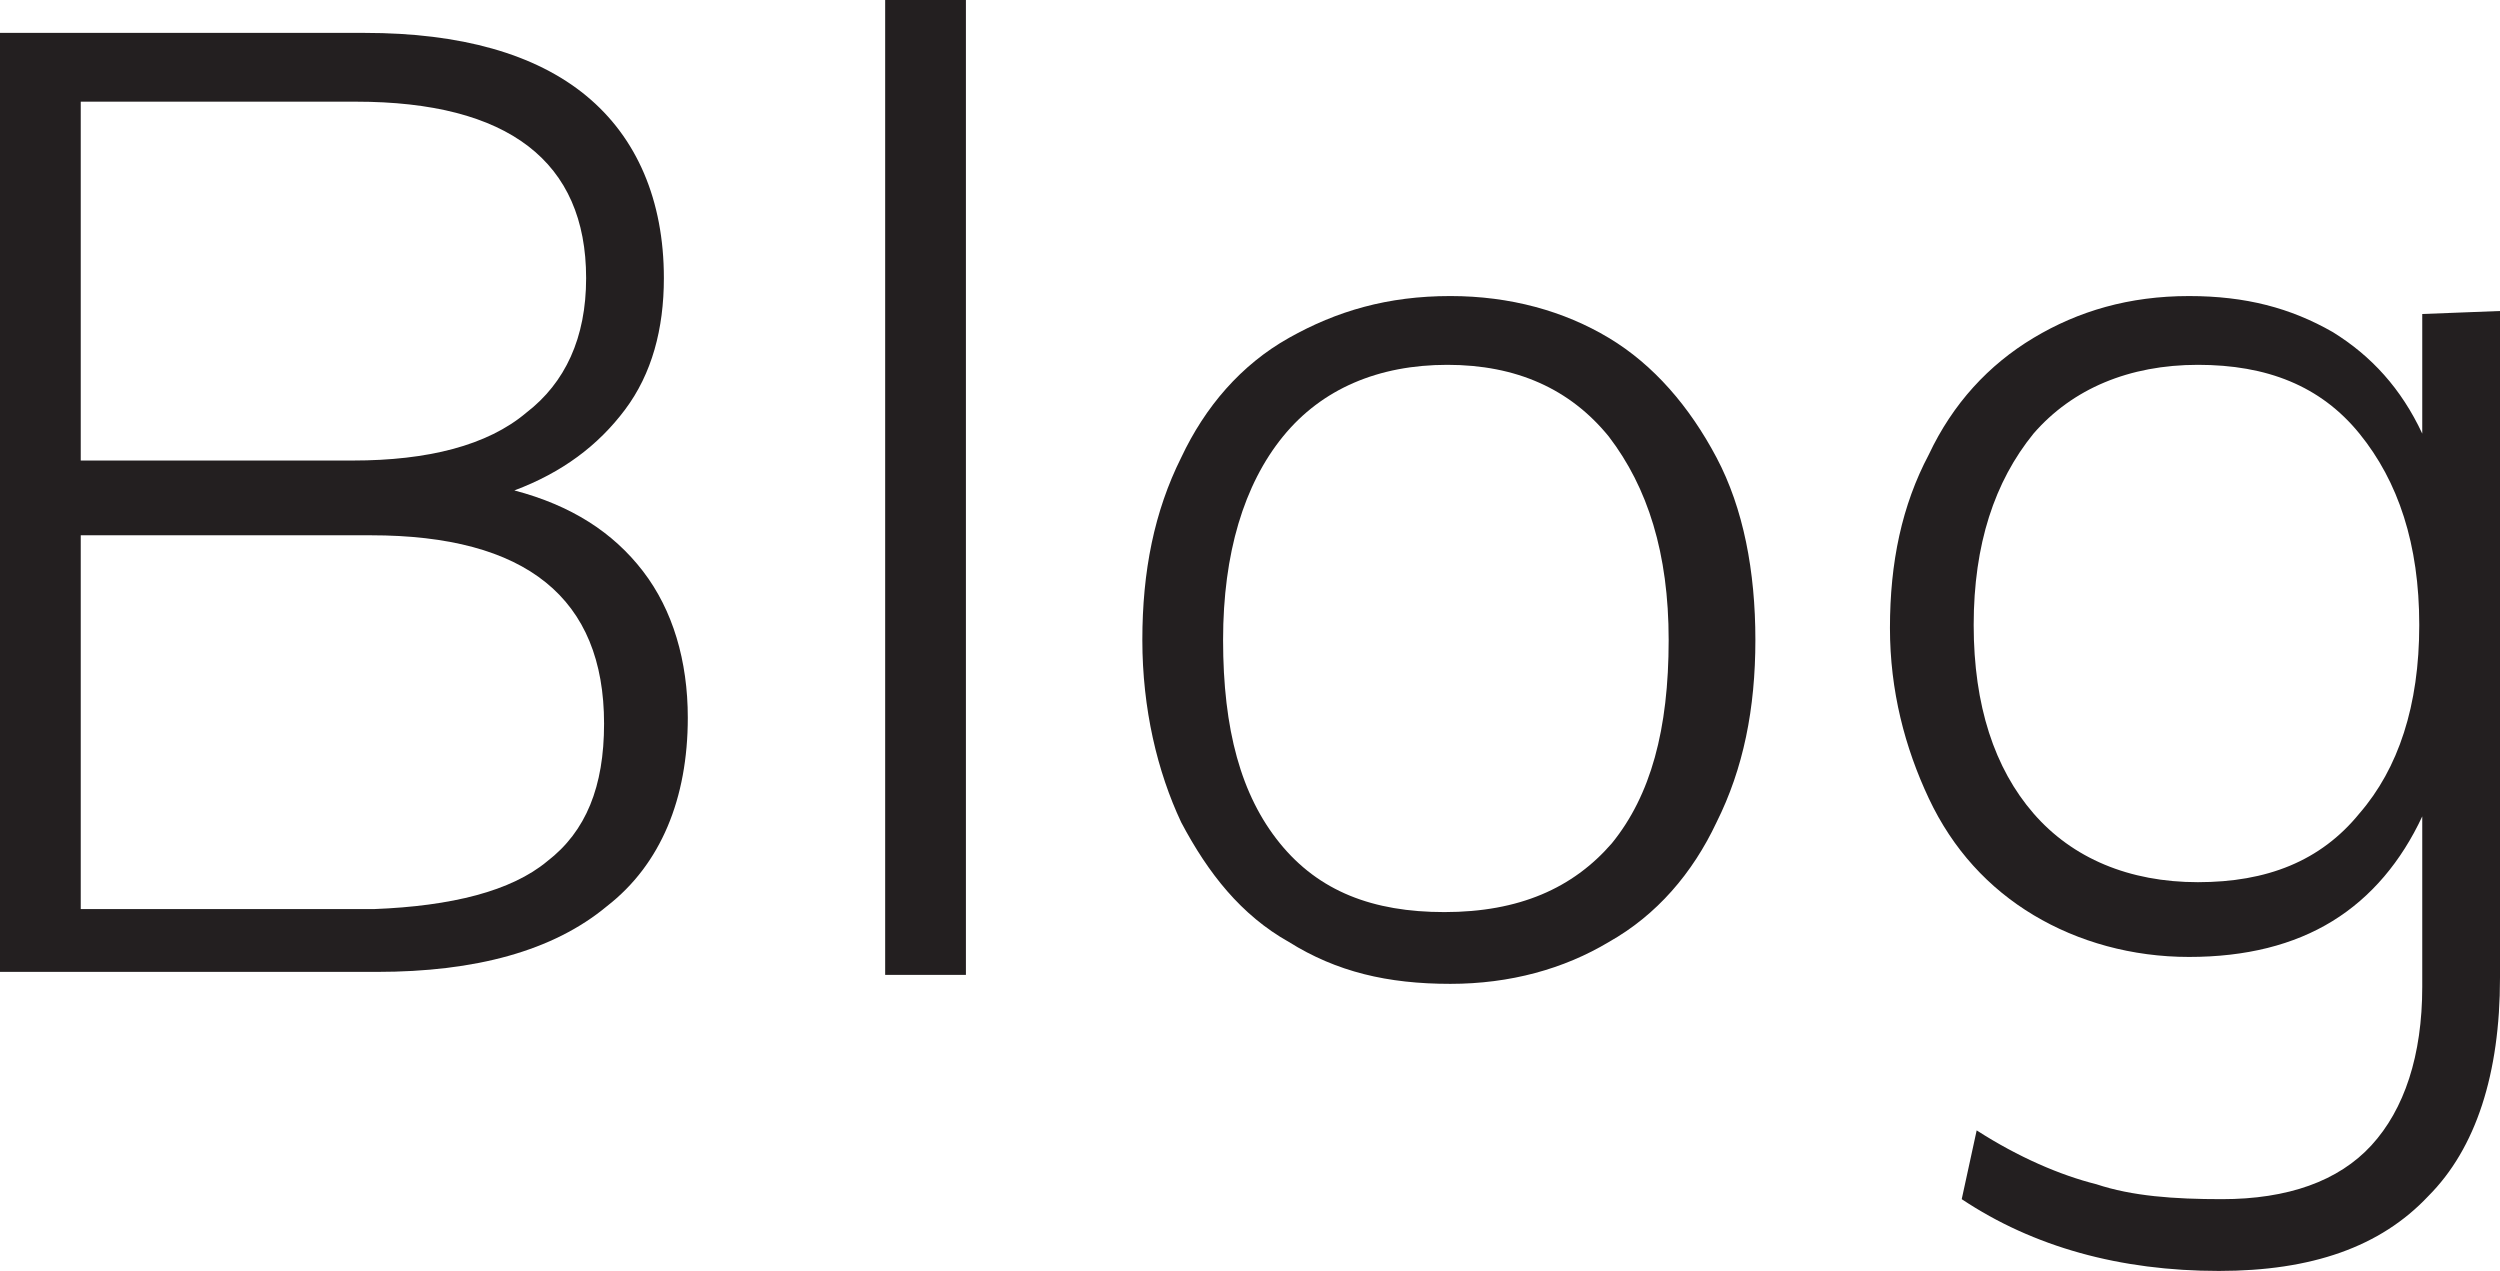
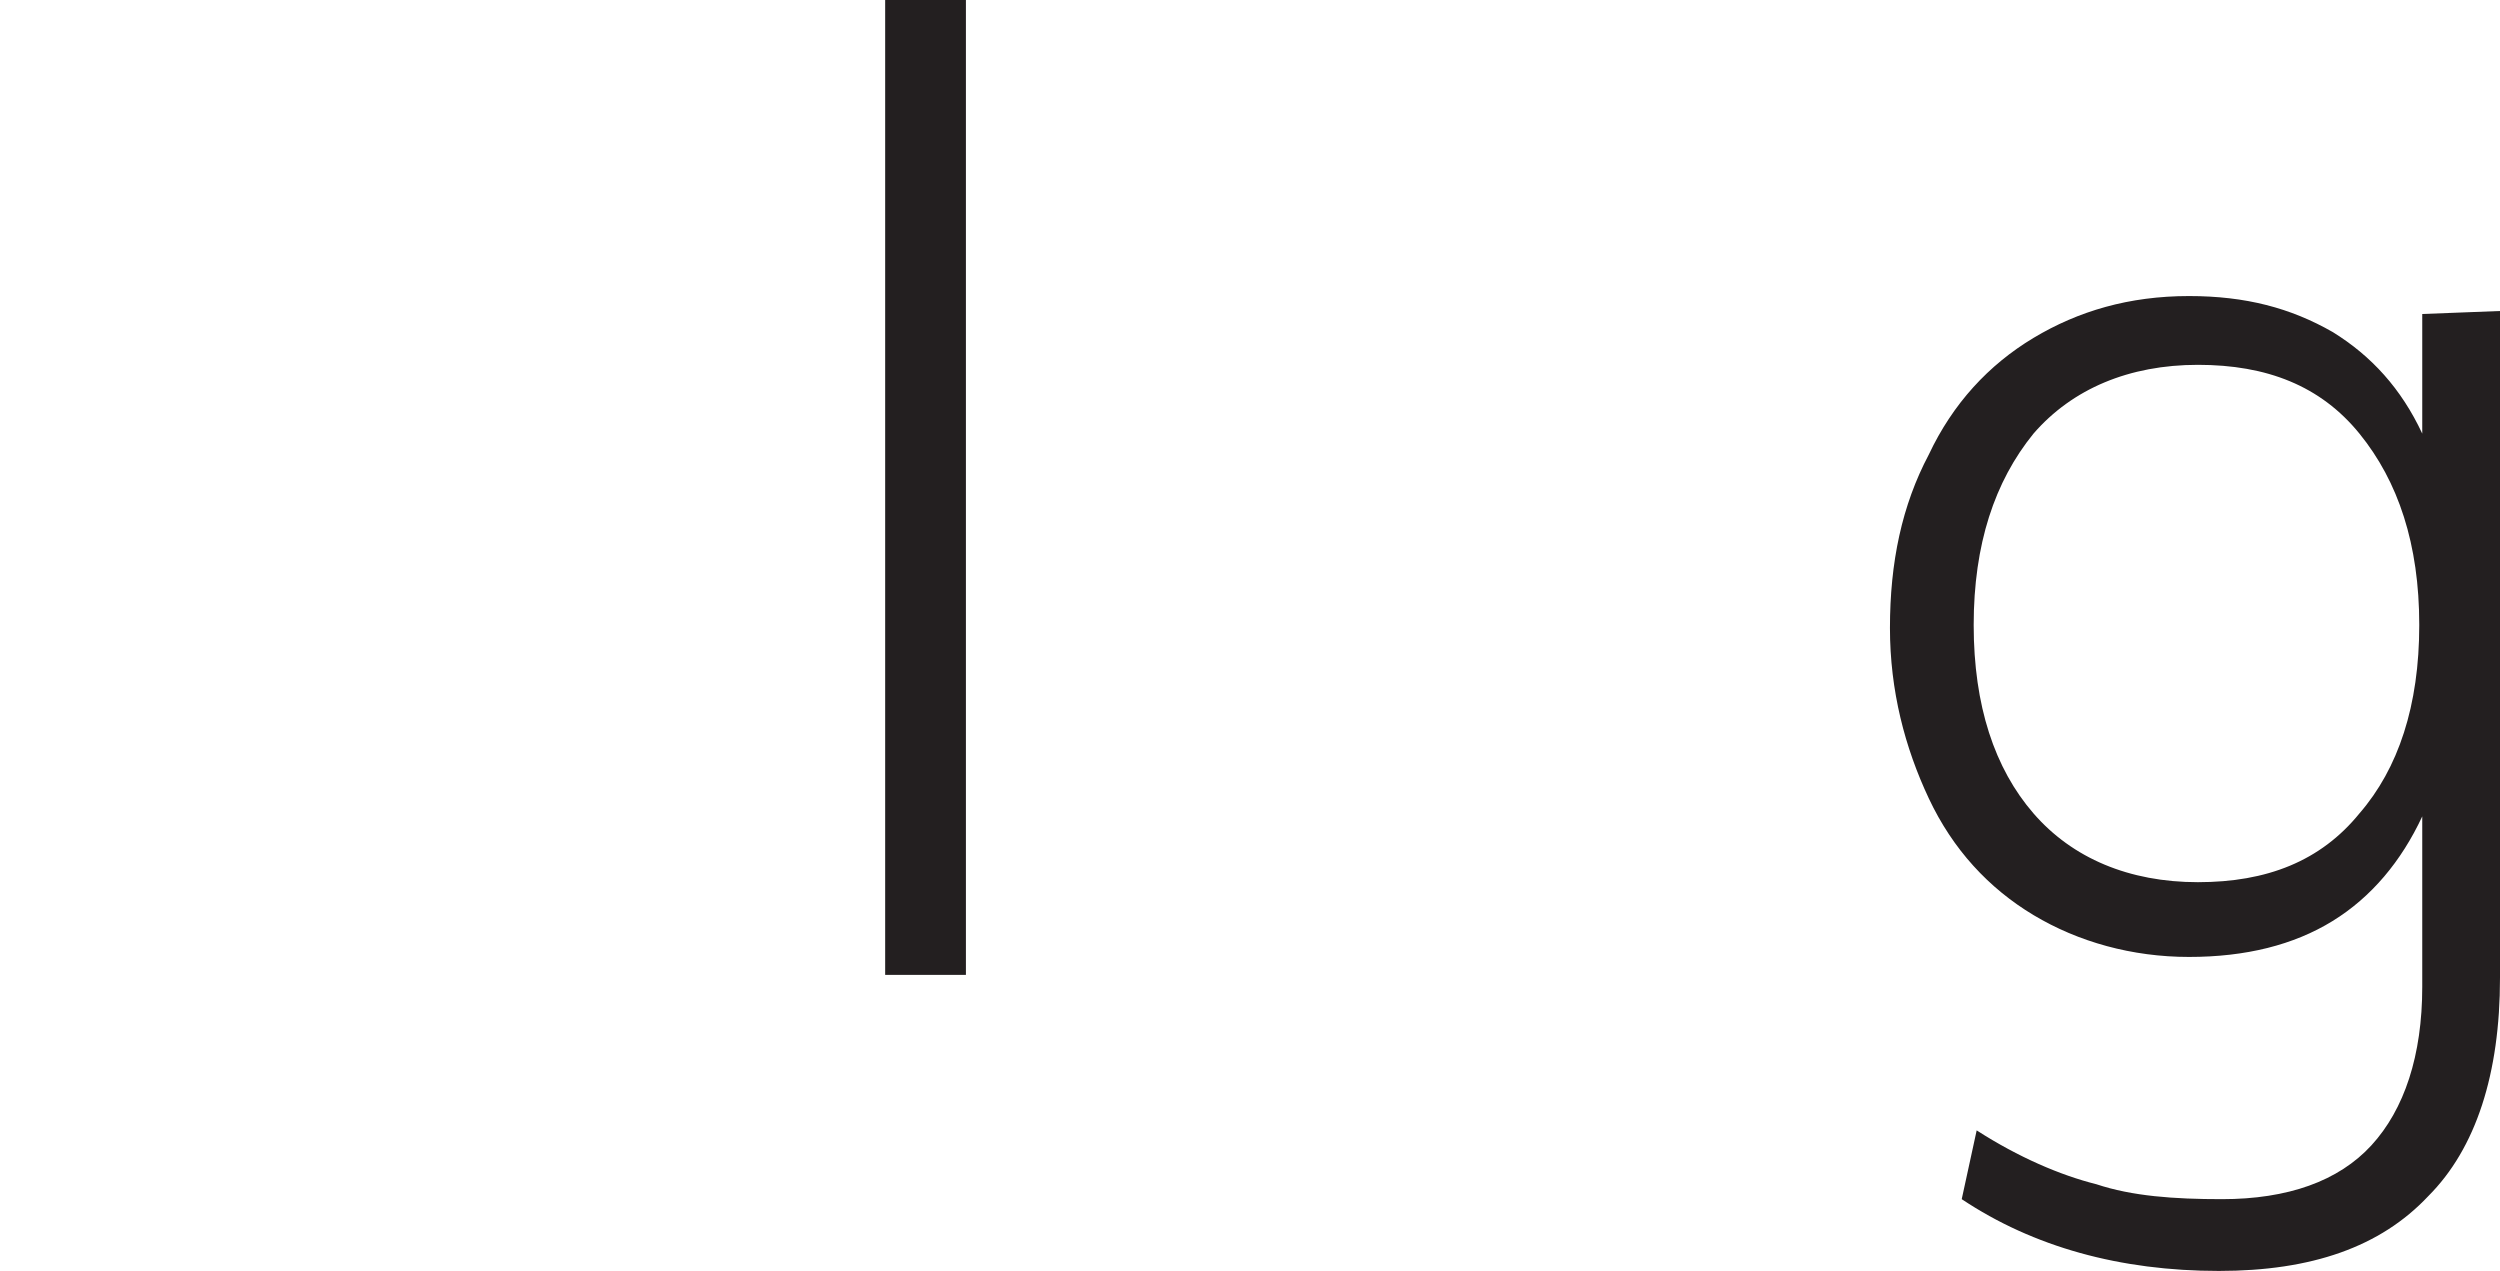
<svg xmlns="http://www.w3.org/2000/svg" version="1.1" id="Layer_1" x="0px" y="0px" viewBox="0 0 83.6 42.5" style="enable-background:new 0 0 83.6 42.5;" xml:space="preserve">
  <style type="text/css">
	.st0{fill:#231F20;}
</style>
  <title>Artboard 1</title>
  <g>
-     <path class="st0" d="M21.5,19.1c1,1.3,1.5,3,1.5,4.9c0,2.7-0.9,4.9-2.7,6.3c-1.8,1.5-4.4,2.2-7.7,2.2H0V1.1h12.2   c3.2,0,5.7,0.7,7.4,2.1c1.7,1.4,2.6,3.5,2.6,6.1c0,1.7-0.4,3.2-1.3,4.4s-2.1,2.1-3.7,2.7C19.1,16.9,20.5,17.8,21.5,19.1z M2.7,15.4   h9.1c2.5,0,4.5-0.5,5.8-1.6c1.3-1,2-2.5,2-4.5c0-3.9-2.6-5.9-7.7-5.9H2.7V15.4z M18.3,28.8c1.3-1,1.9-2.5,1.9-4.6   c0-4.2-2.6-6.3-7.8-6.3H2.7v12.5h9.8C15.1,30.3,17.1,29.8,18.3,28.8z" />
    <path class="st0" d="M29.6,32.6V0h2.7v32.6H29.6z" />
-     <path class="st0" d="M43.1,31.5c-1.6-0.9-2.7-2.3-3.6-4c-0.8-1.7-1.3-3.8-1.3-6.1s0.4-4.3,1.3-6.1c0.8-1.7,2-3.1,3.6-4   s3.3-1.4,5.4-1.4c2,0,3.8,0.5,5.3,1.4s2.7,2.3,3.6,4s1.3,3.8,1.3,6.1s-0.4,4.3-1.3,6.1c-0.8,1.7-2,3.1-3.6,4   c-1.5,0.9-3.3,1.4-5.3,1.4C46.4,32.9,44.7,32.5,43.1,31.5z M53.9,28.2c1.3-1.6,1.9-3.8,1.9-6.8c0-2.9-0.7-5.1-2-6.8   c-1.3-1.6-3.1-2.4-5.4-2.4c-2.3,0-4.2,0.8-5.5,2.4c-1.3,1.6-2,3.9-2,6.8c0,3,0.6,5.2,1.9,6.8s3.1,2.3,5.5,2.3   C50.8,30.5,52.6,29.7,53.9,28.2z" />
    <path class="st0" d="M83.6,10.4v22.3c0,3.2-0.8,5.7-2.4,7.3c-1.6,1.7-3.9,2.5-7,2.5c-3.3,0-6.2-0.8-8.6-2.4l0.5-2.3   c1.4,0.9,2.8,1.5,4,1.8c1.2,0.4,2.6,0.5,4.2,0.5c2.2,0,3.9-0.6,5-1.8c1.1-1.2,1.7-3,1.7-5.3v-5.7c-0.7,1.5-1.7,2.7-3,3.5   S75.1,32,73.2,32s-3.7-0.5-5.2-1.4s-2.7-2.2-3.5-3.9c-0.8-1.7-1.3-3.6-1.3-5.7c0-2.2,0.4-4.1,1.3-5.8c0.8-1.7,2-3,3.5-3.9   s3.2-1.4,5.2-1.4c1.9,0,3.4,0.4,4.8,1.2c1.3,0.8,2.3,1.9,3,3.4v-4L83.6,10.4L83.6,10.4z M78.9,27.2c1.3-1.5,2-3.6,2-6.3   s-0.7-4.8-2-6.4c-1.3-1.6-3.1-2.3-5.4-2.3S69.3,13,68,14.5c-1.3,1.6-2,3.7-2,6.4s0.7,4.8,2,6.3s3.2,2.3,5.5,2.3   S77.6,28.8,78.9,27.2z" />
  </g>
</svg>